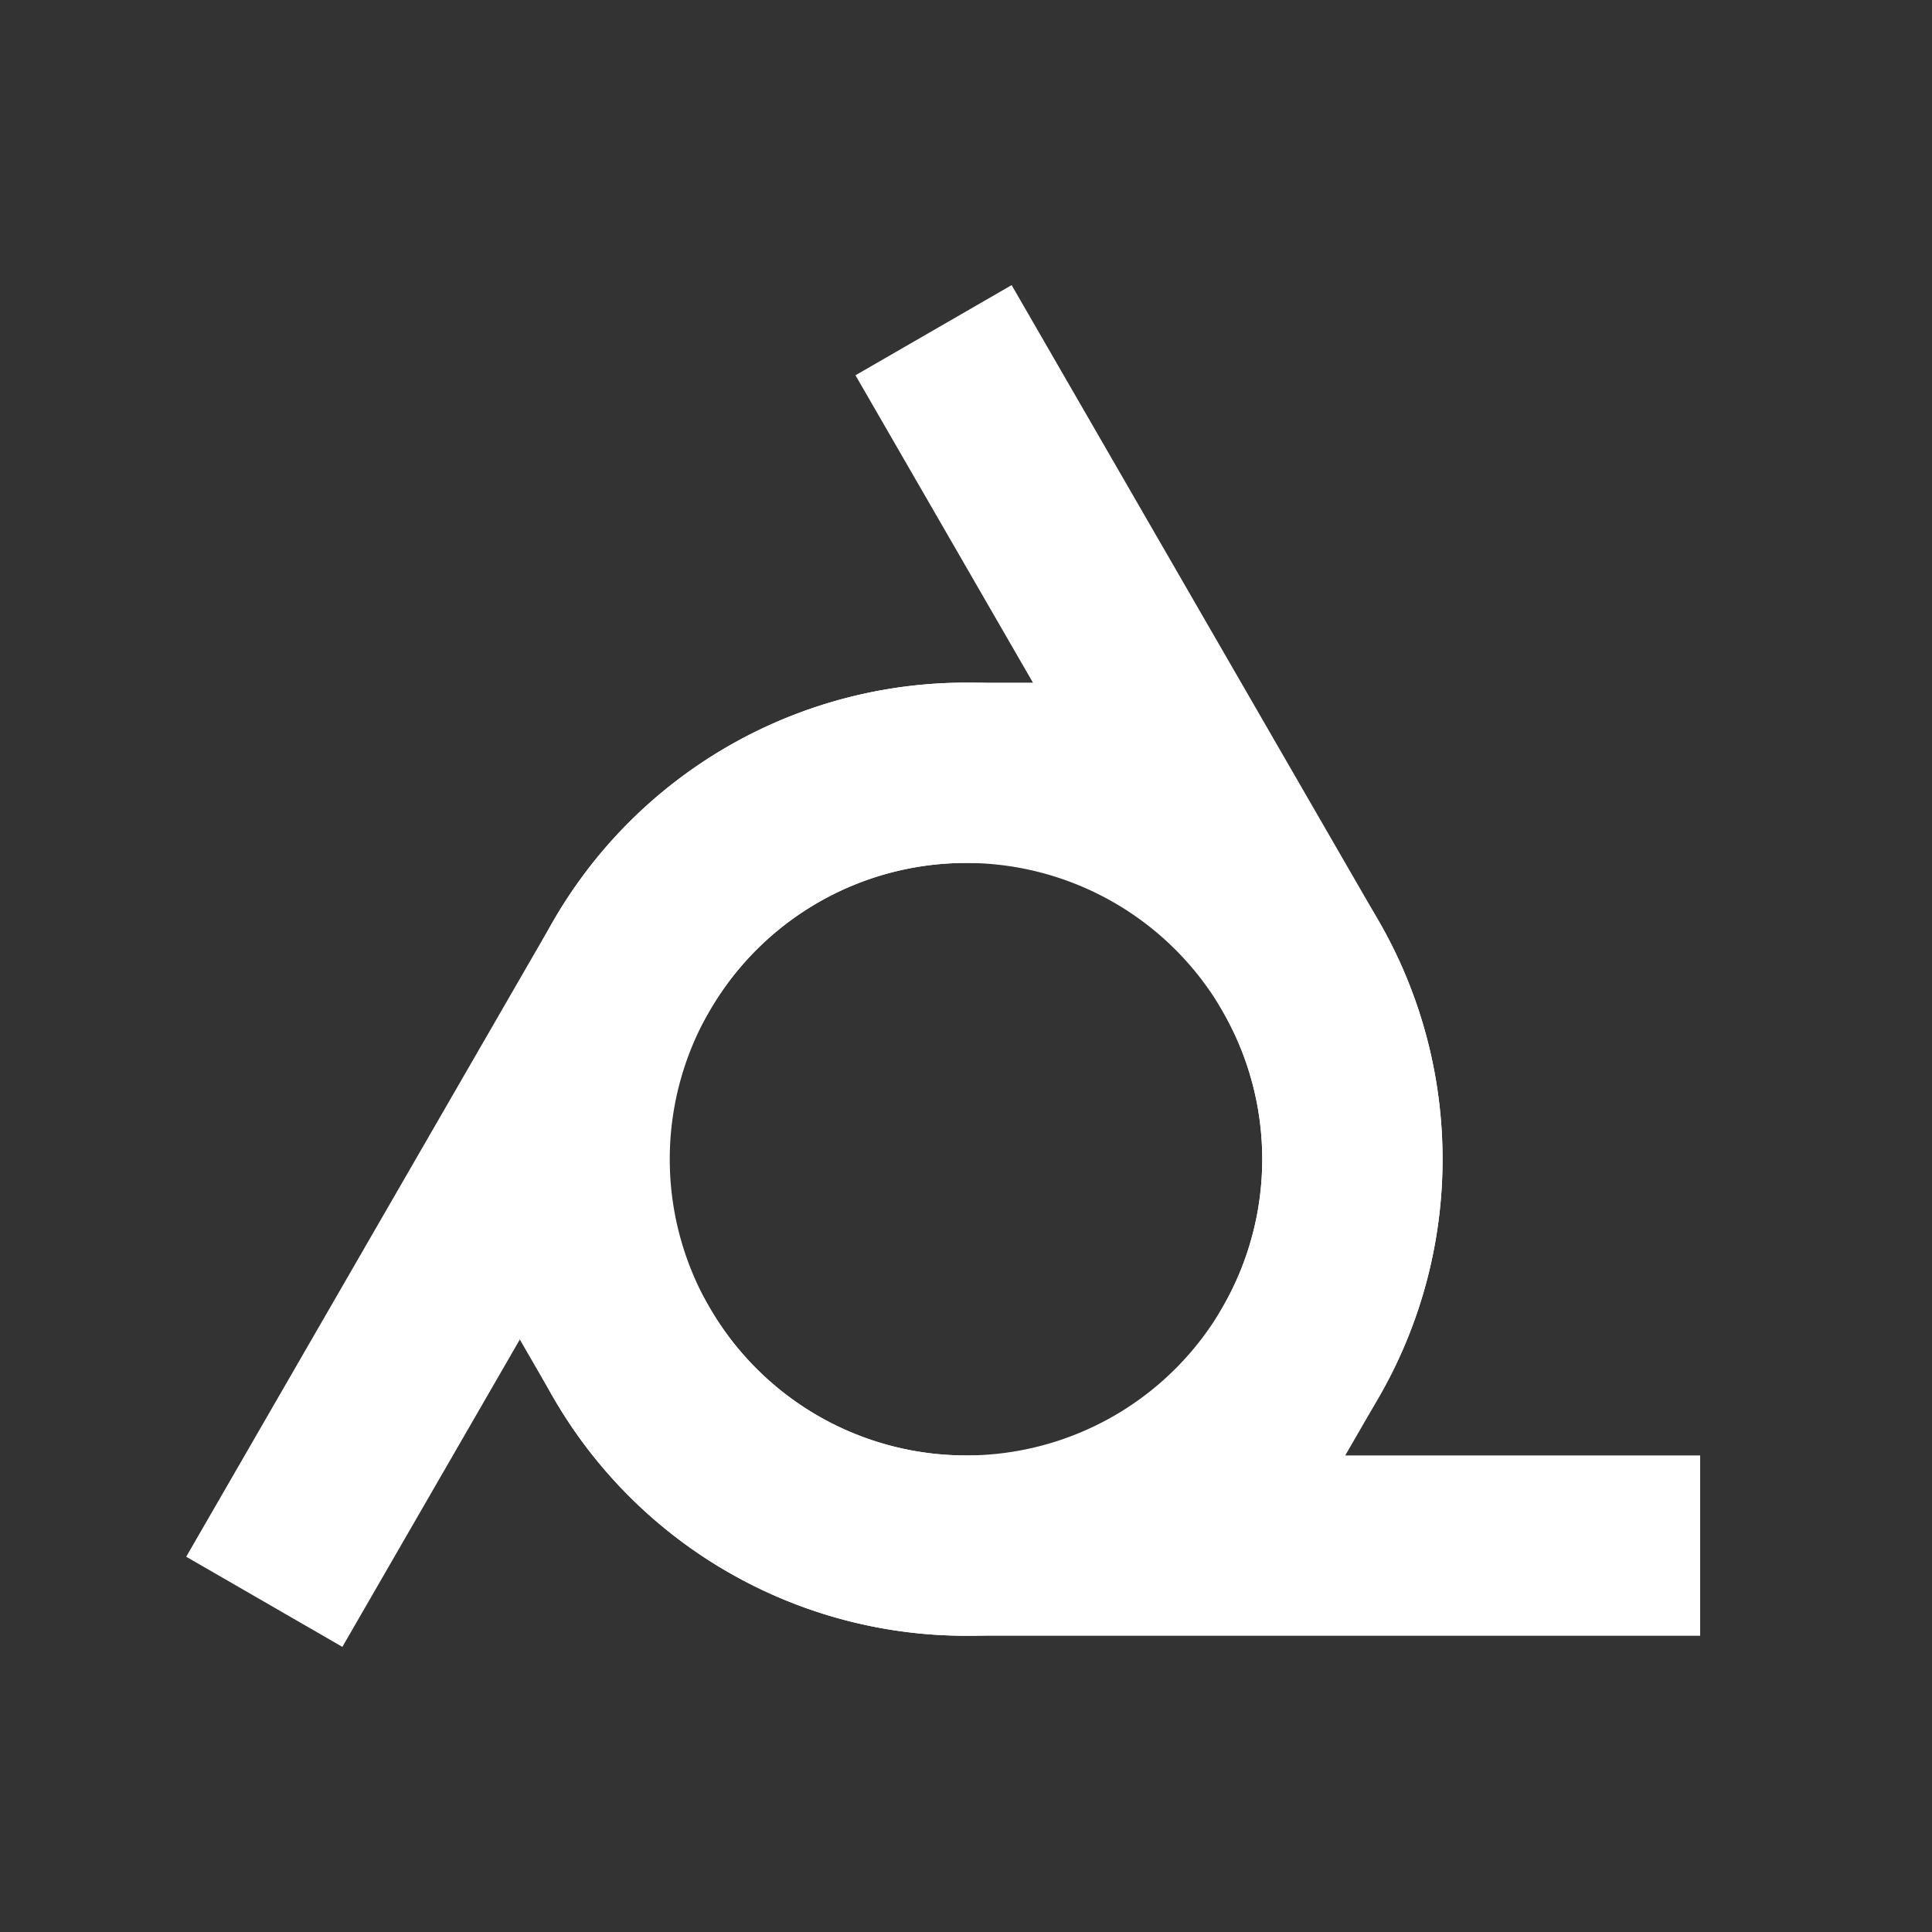
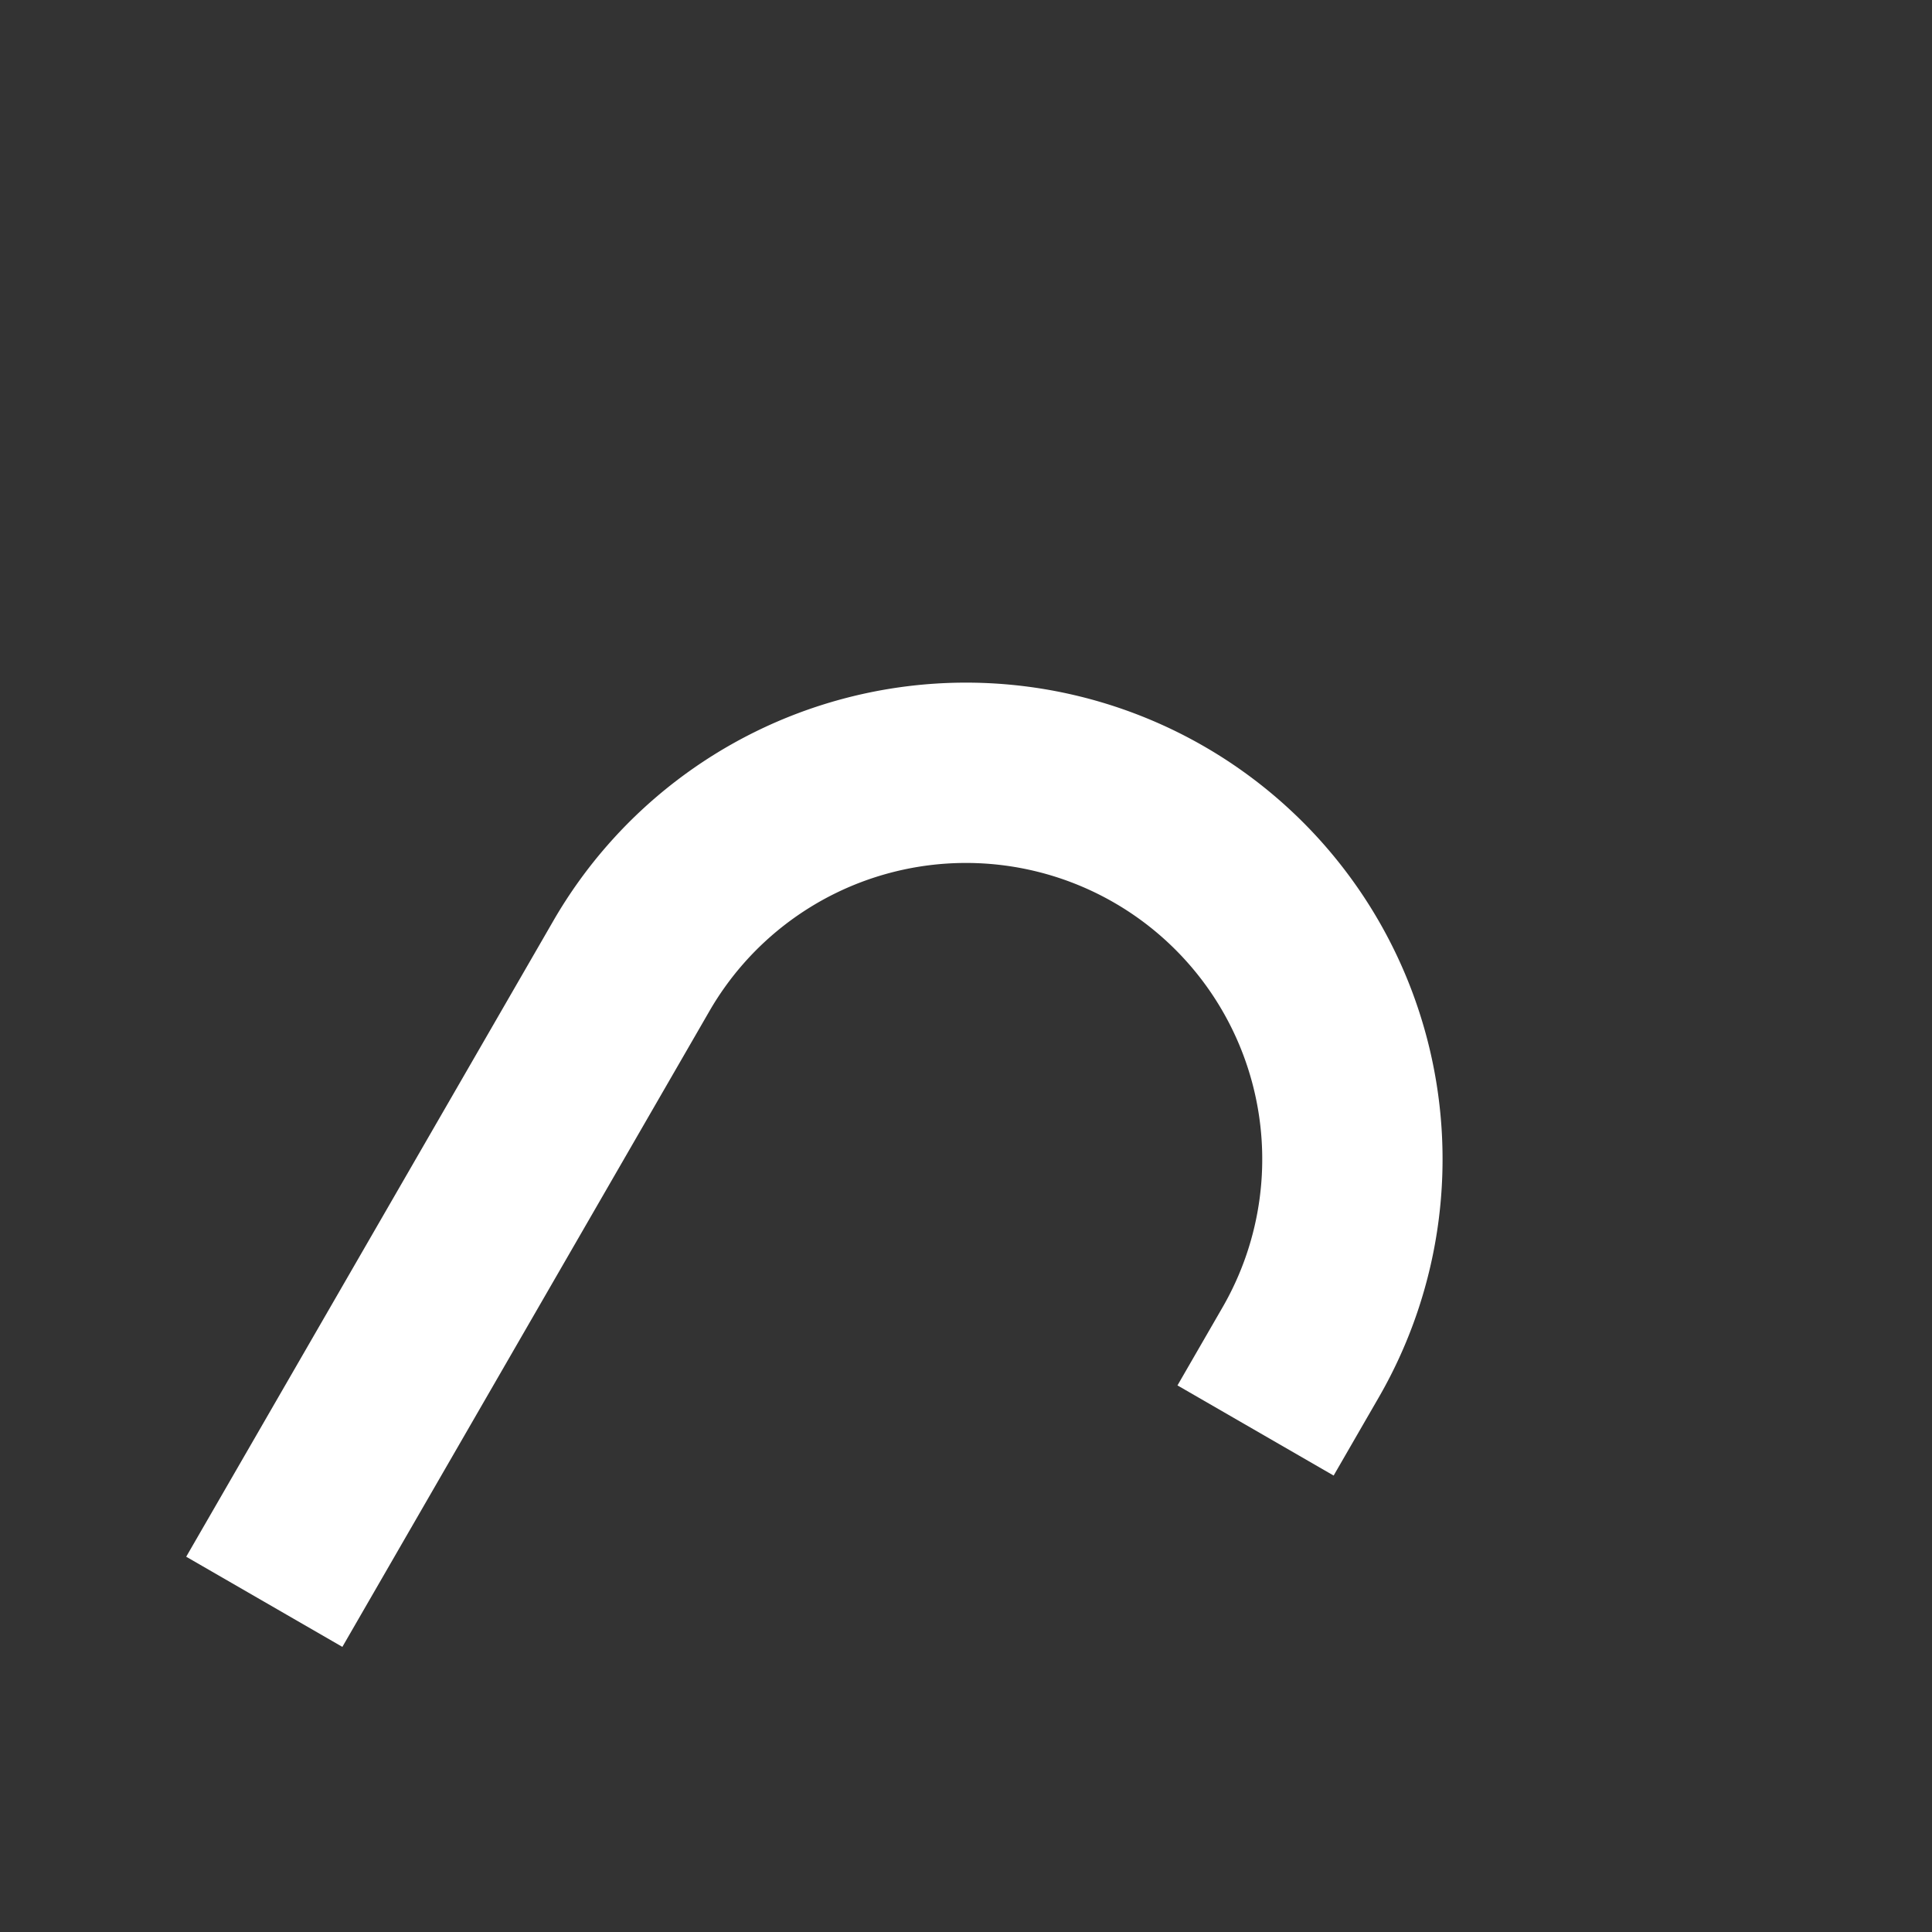
<svg xmlns="http://www.w3.org/2000/svg" fill="none" height="300" stroke="#fff" stroke-linecap="square" stroke-width="28" width="300">
  <rect width="100%" height="100%" fill="#333333" stroke="none" />
  <path d="M201.962 210a60 60 0 10-103.924-60l-50 86.603" />
-   <path d="M98.038 210a60 60 0 10103.924-60l-50-86.603" />
-   <path d="M150 120a60 60 0 100 120h100" />
</svg>